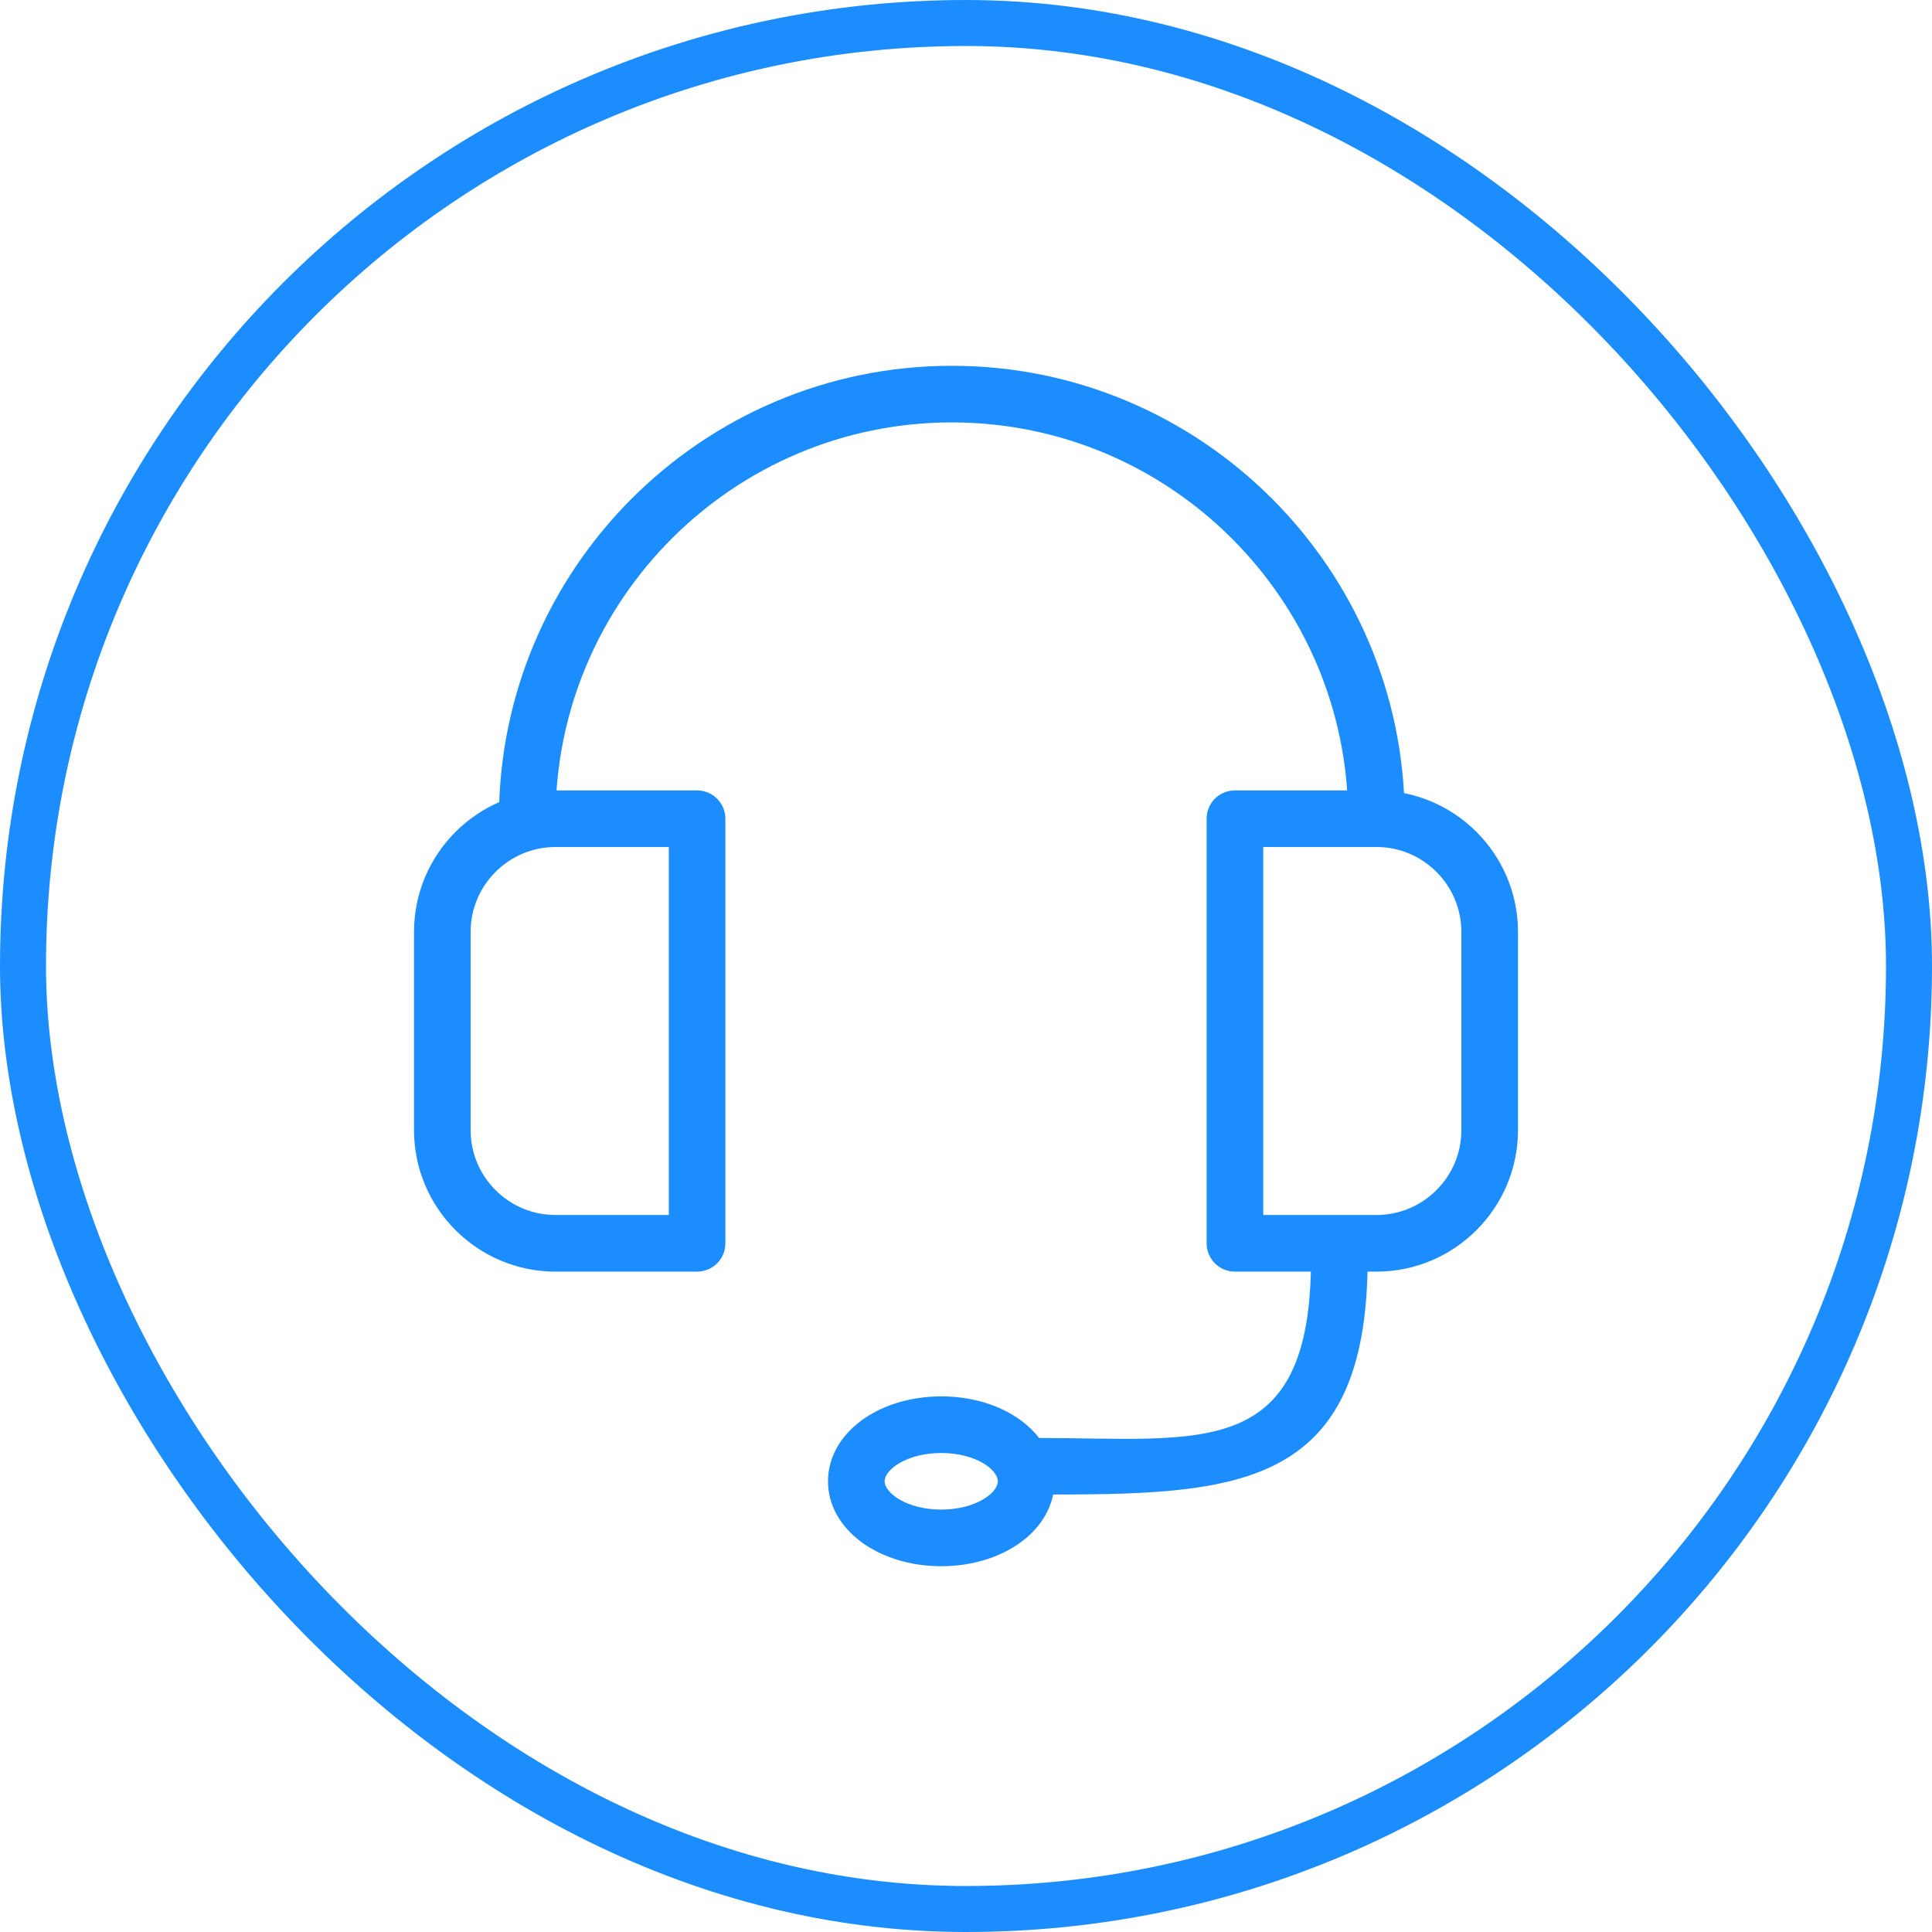
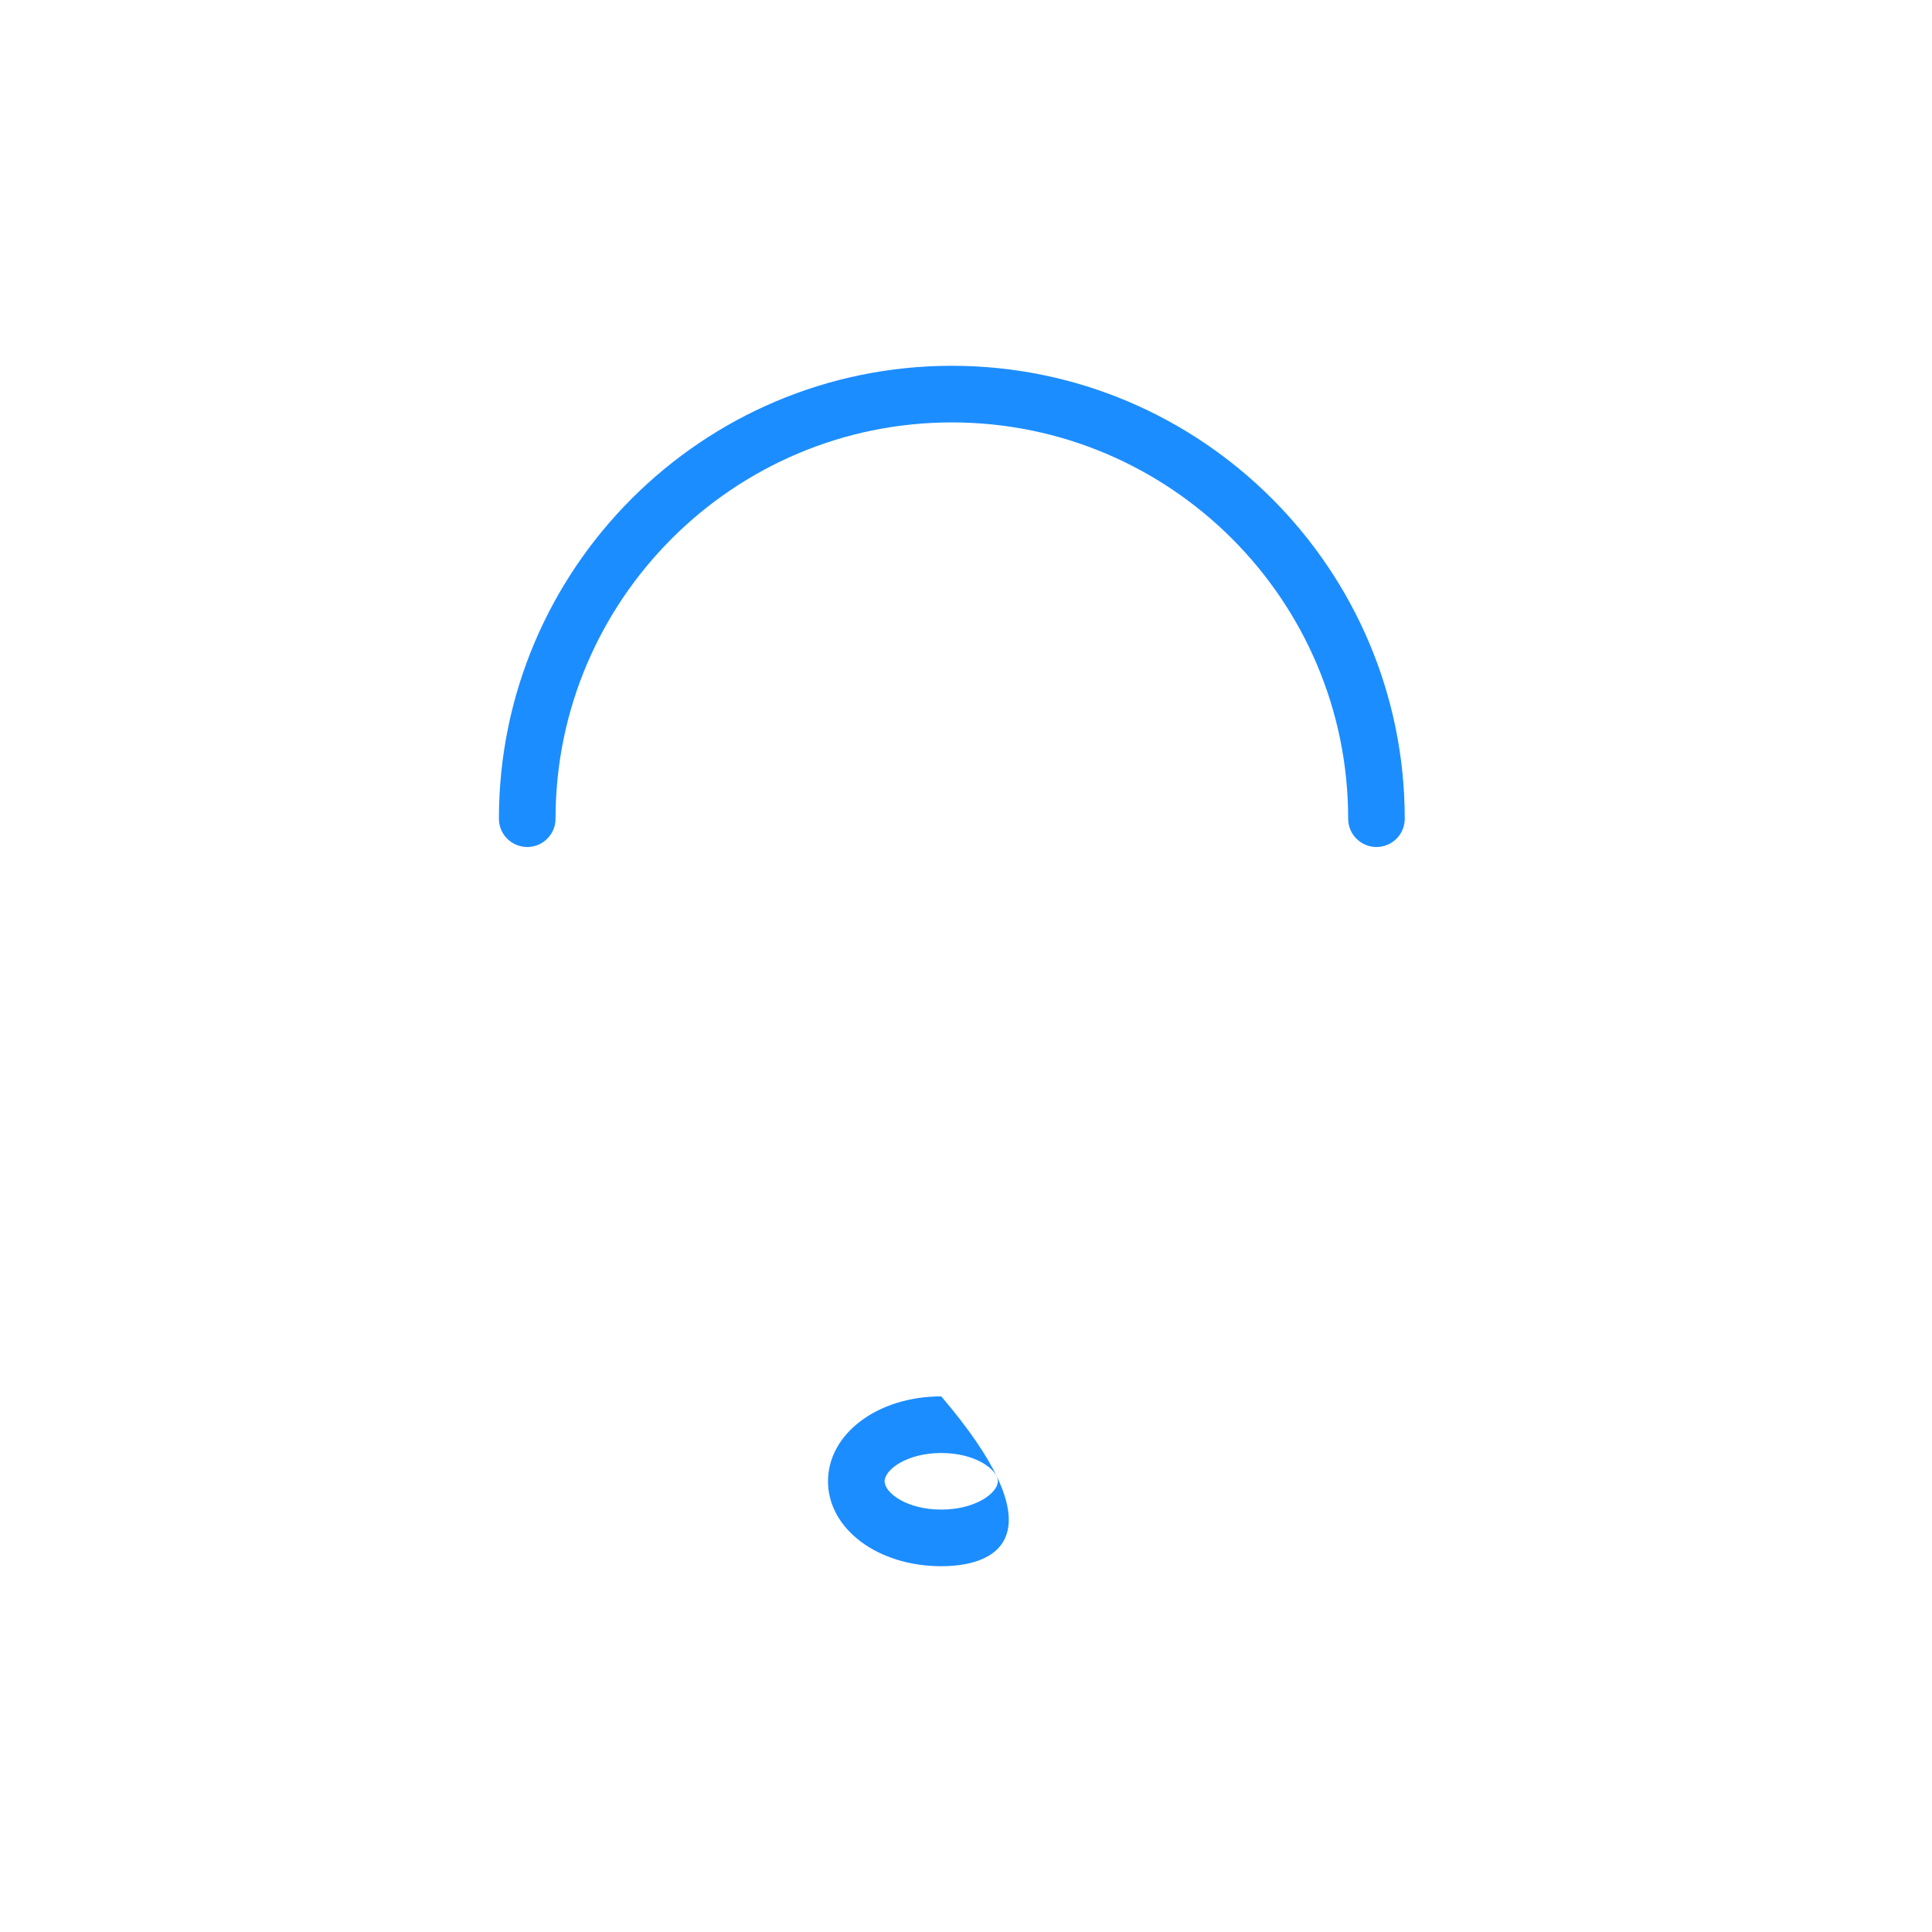
<svg xmlns="http://www.w3.org/2000/svg" width="42" height="42" viewBox="0 0 42 42" fill="none">
-   <rect x="0.5" y="0.5" width="41" height="41" rx="20.5" stroke="#1C8DFF" />
-   <path d="M15.154 27.644H12.077C10.38 27.644 9 26.264 9 24.567V20.26C9 18.563 10.38 17.183 12.077 17.183H15.154C15.494 17.183 15.769 17.458 15.769 17.798V27.029C15.769 27.369 15.494 27.644 15.154 27.644ZM12.077 18.413C11.059 18.413 10.231 19.242 10.231 20.26V24.567C10.231 25.585 11.059 26.413 12.077 26.413H14.539V18.413H12.077Z" fill="#1C8DFF" />
-   <path d="M29.923 27.644H26.846C26.506 27.644 26.231 27.369 26.231 27.029V17.798C26.231 17.458 26.506 17.183 26.846 17.183H29.923C31.619 17.183 33 18.563 33 20.26V24.567C33 26.264 31.619 27.644 29.923 27.644ZM27.462 26.413H29.923C30.941 26.413 31.769 25.585 31.769 24.567V20.26C31.769 19.242 30.941 18.413 29.923 18.413H27.462V26.413Z" fill="#1C8DFF" />
  <path d="M29.923 18.413C29.583 18.413 29.308 18.138 29.308 17.798C29.308 13.047 25.443 9.183 20.692 9.183C15.942 9.183 12.077 13.047 12.077 17.798C12.077 18.138 11.801 18.413 11.462 18.413C11.122 18.413 10.846 18.138 10.846 17.798C10.846 12.369 15.263 7.952 20.692 7.952C26.121 7.952 30.538 12.369 30.538 17.798C30.538 18.138 30.263 18.413 29.923 18.413Z" fill="#1C8DFF" />
-   <path d="M20.462 34.048C19.081 34.048 18 33.237 18 32.202C18 31.166 19.081 30.356 20.462 30.356C21.842 30.356 22.923 31.166 22.923 32.202C22.923 33.237 21.842 34.048 20.462 34.048ZM20.462 31.587C19.71 31.587 19.231 31.951 19.231 32.202C19.231 32.453 19.71 32.817 20.462 32.817C21.213 32.817 21.692 32.453 21.692 32.202C21.692 31.951 21.213 31.587 20.462 31.587Z" fill="#1C8DFF" />
-   <path d="M22.538 32.49C22.199 32.49 21.923 32.215 21.923 31.875C21.923 31.535 22.199 31.26 22.538 31.26C26.101 31.26 28.5 31.786 28.5 27.375C28.5 27.035 28.776 26.76 29.115 26.76C29.455 26.76 29.731 27.035 29.731 27.375C29.731 32.465 26.78 32.49 22.538 32.49Z" fill="#1C8DFF" />
+   <path d="M20.462 34.048C19.081 34.048 18 33.237 18 32.202C18 31.166 19.081 30.356 20.462 30.356C22.923 33.237 21.842 34.048 20.462 34.048ZM20.462 31.587C19.71 31.587 19.231 31.951 19.231 32.202C19.231 32.453 19.71 32.817 20.462 32.817C21.213 32.817 21.692 32.453 21.692 32.202C21.692 31.951 21.213 31.587 20.462 31.587Z" fill="#1C8DFF" />
</svg>